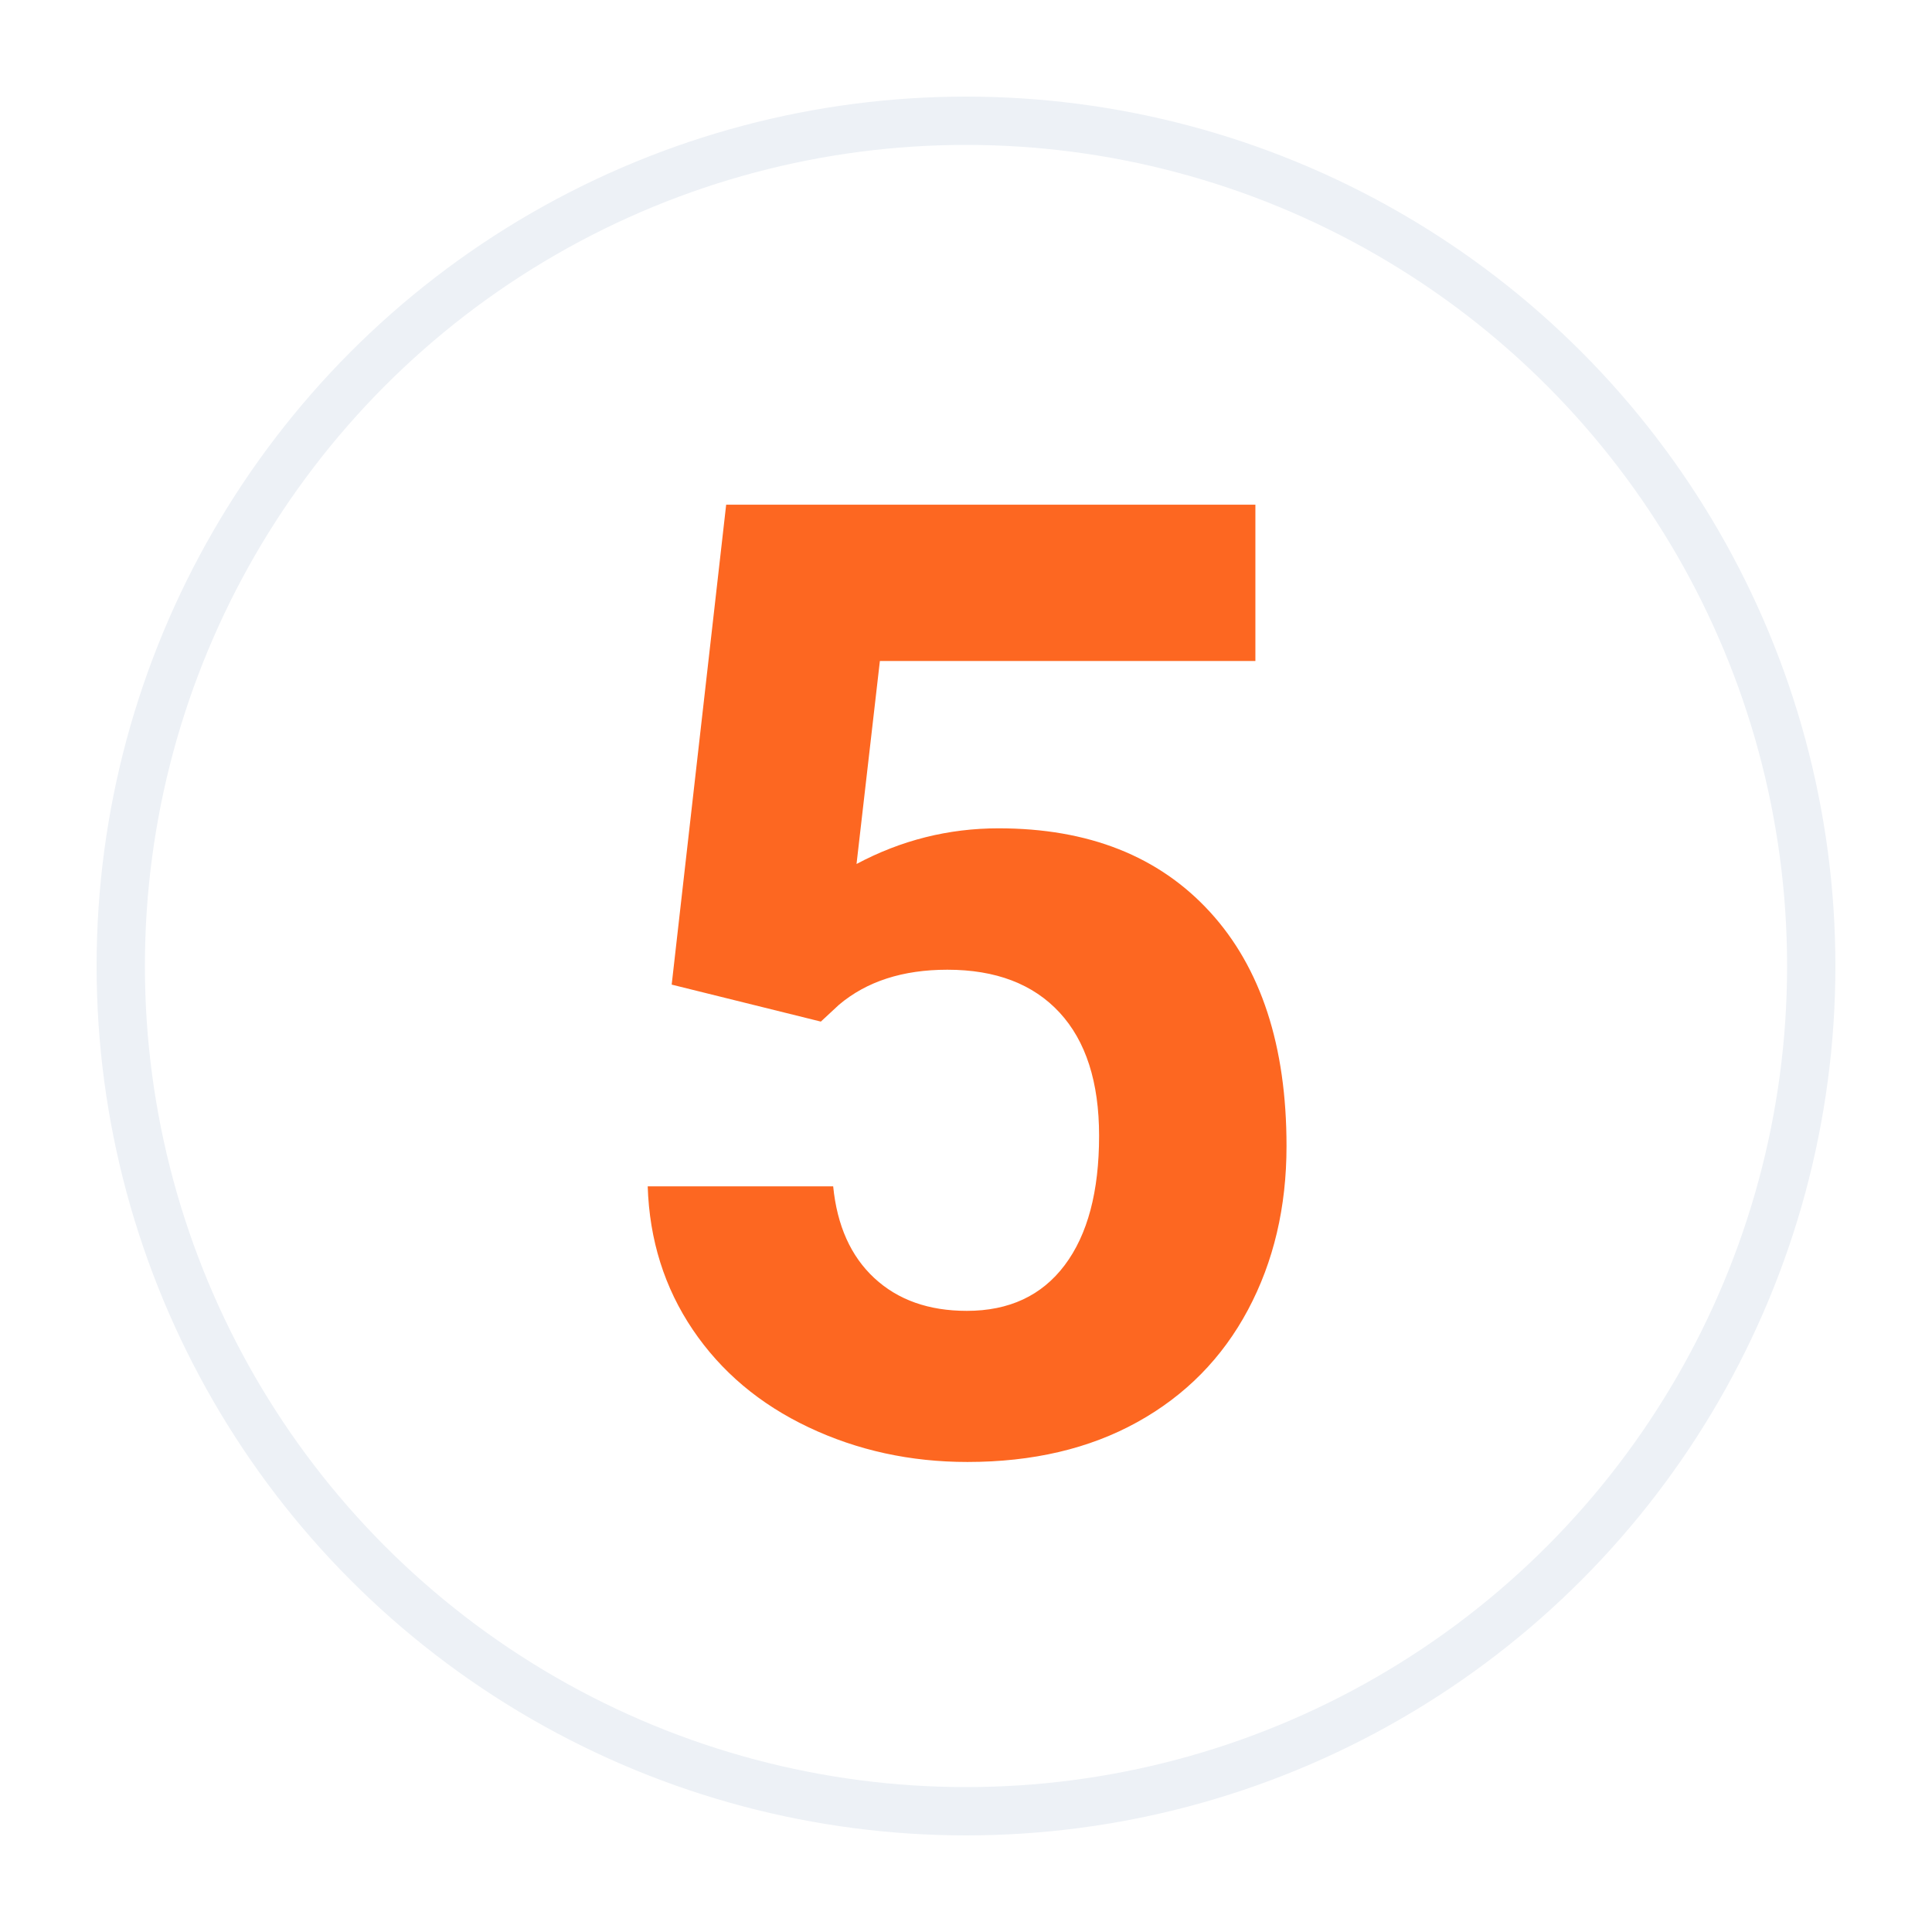
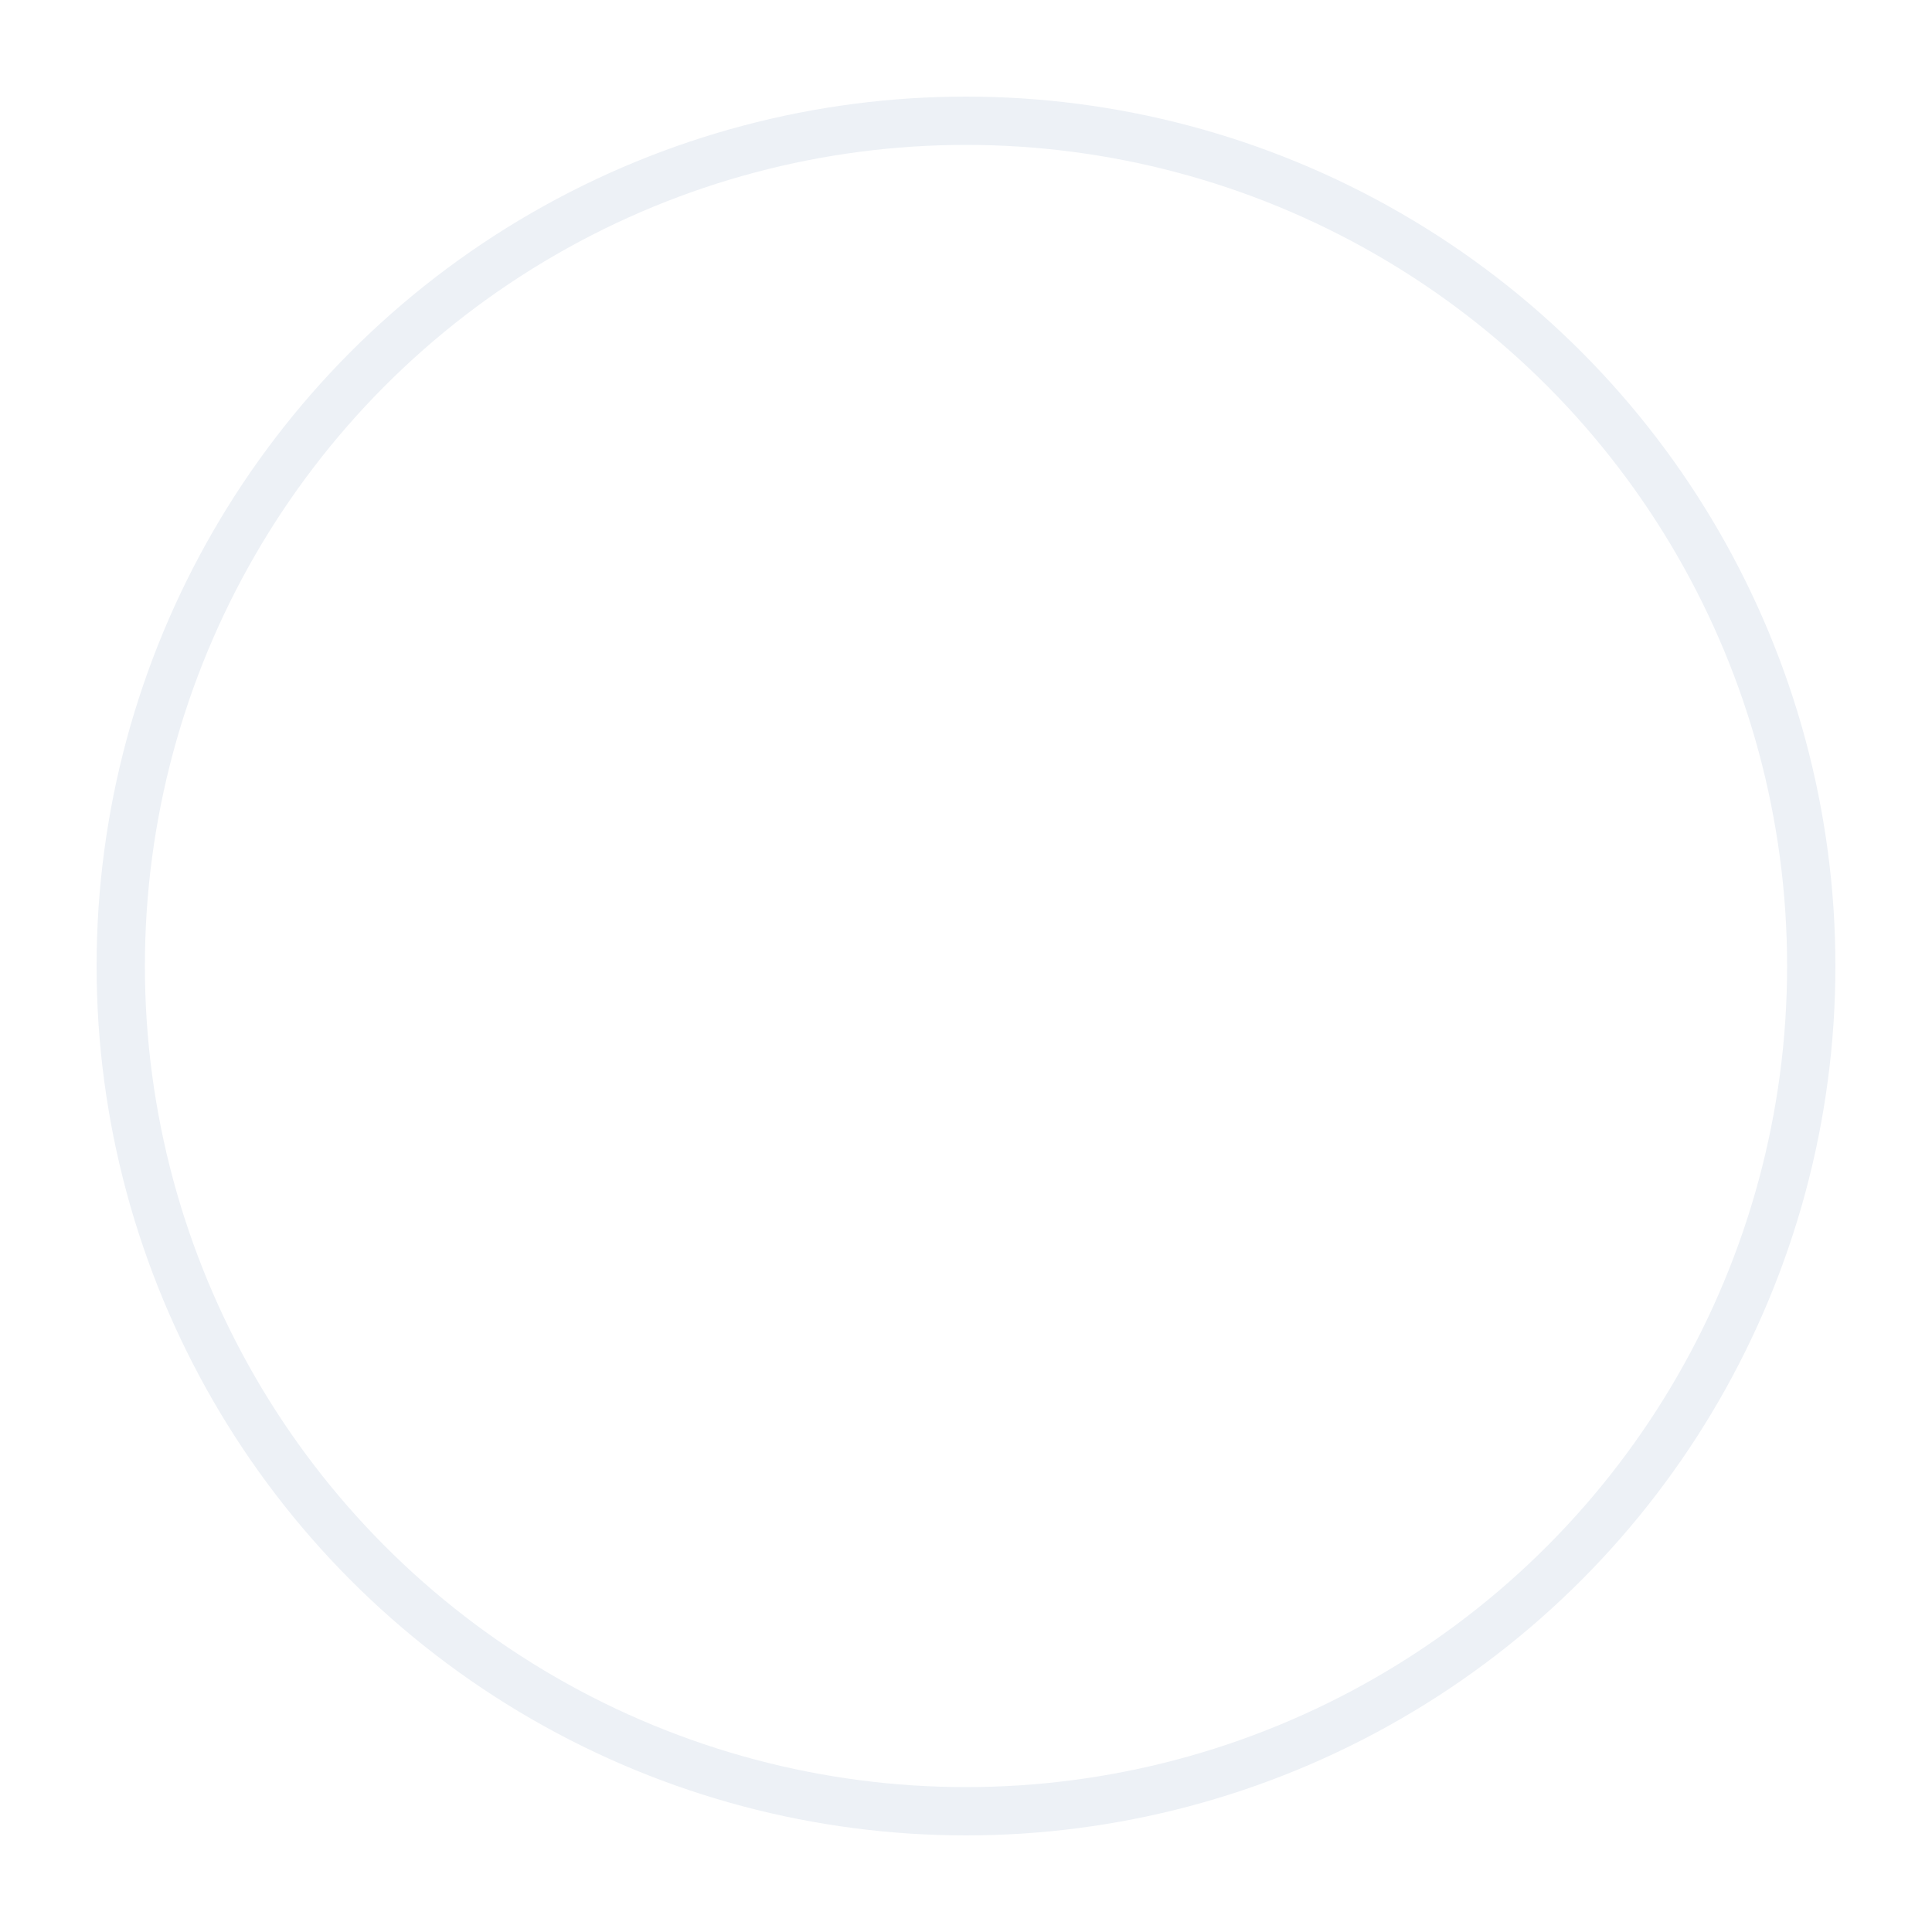
<svg xmlns="http://www.w3.org/2000/svg" width="80" height="80" viewBox="0 0 80 80">
  <g fill="none" fill-rule="evenodd">
    <rect width="80" height="80" fill="#FFF" />
    <circle cx="40" cy="40" r="35" stroke="#EDF1F6" stroke-width="2" />
-     <path fill="#FD6721" d="M27.813,40.771 L30.069,20.898 L51.983,20.898 L51.983,27.371 L36.434,27.371 L35.467,35.776 C37.311,34.792 39.272,34.299 41.349,34.299 C45.073,34.299 47.991,35.454 50.104,37.764 C52.216,40.073 53.272,43.305 53.272,47.458 C53.272,49.983 52.74,52.243 51.675,54.24 C50.609,56.236 49.083,57.784 47.096,58.885 C45.108,59.987 42.763,60.537 40.06,60.537 C37.696,60.537 35.503,60.058 33.48,59.1 C31.457,58.142 29.859,56.795 28.686,55.059 C27.514,53.322 26.891,51.344 26.82,49.124 L34.5,49.124 C34.662,50.753 35.23,52.019 36.206,52.924 C37.182,53.828 38.457,54.28 40.033,54.28 C41.787,54.28 43.139,53.649 44.088,52.386 C45.037,51.124 45.511,49.338 45.511,47.029 C45.511,44.809 44.965,43.108 43.873,41.926 C42.781,40.745 41.232,40.154 39.227,40.154 C37.383,40.154 35.888,40.637 34.742,41.604 L33.99,42.302 L27.813,40.771 Z" />
  </g>
</svg>